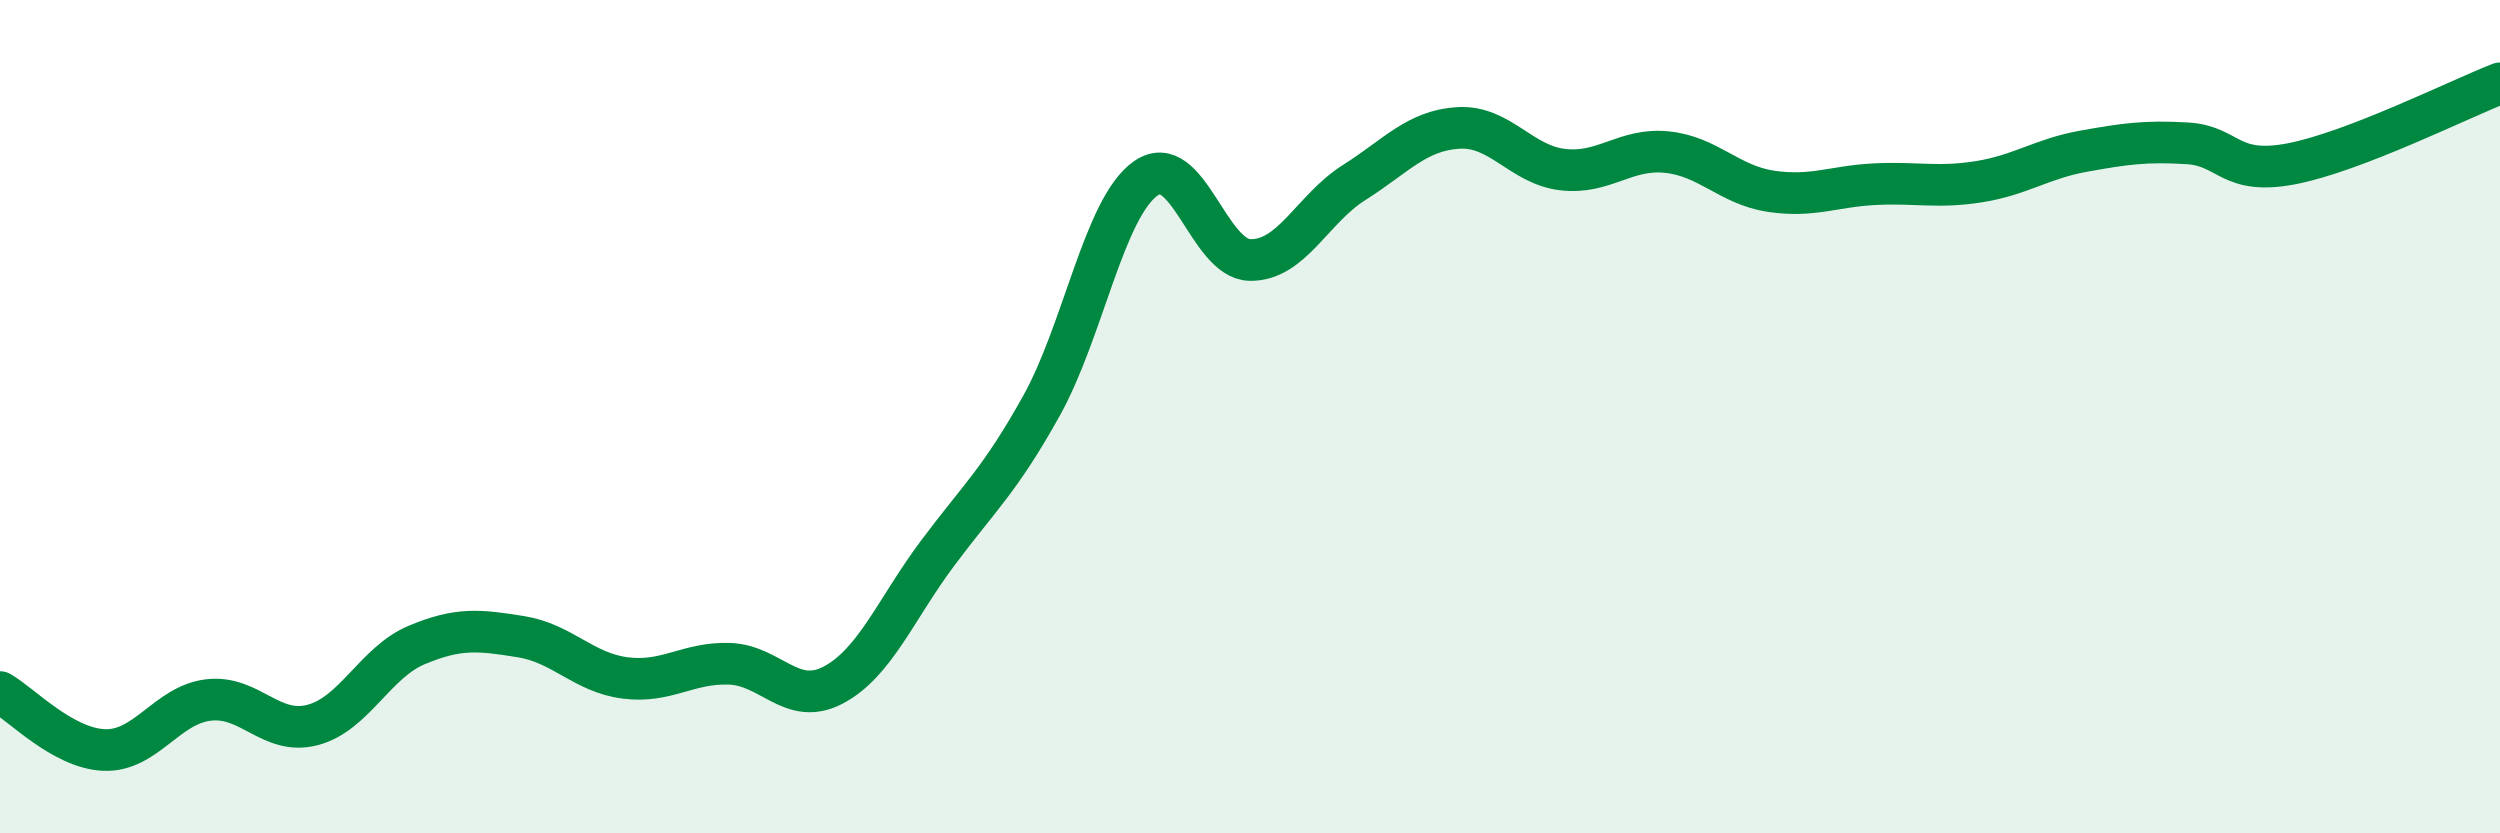
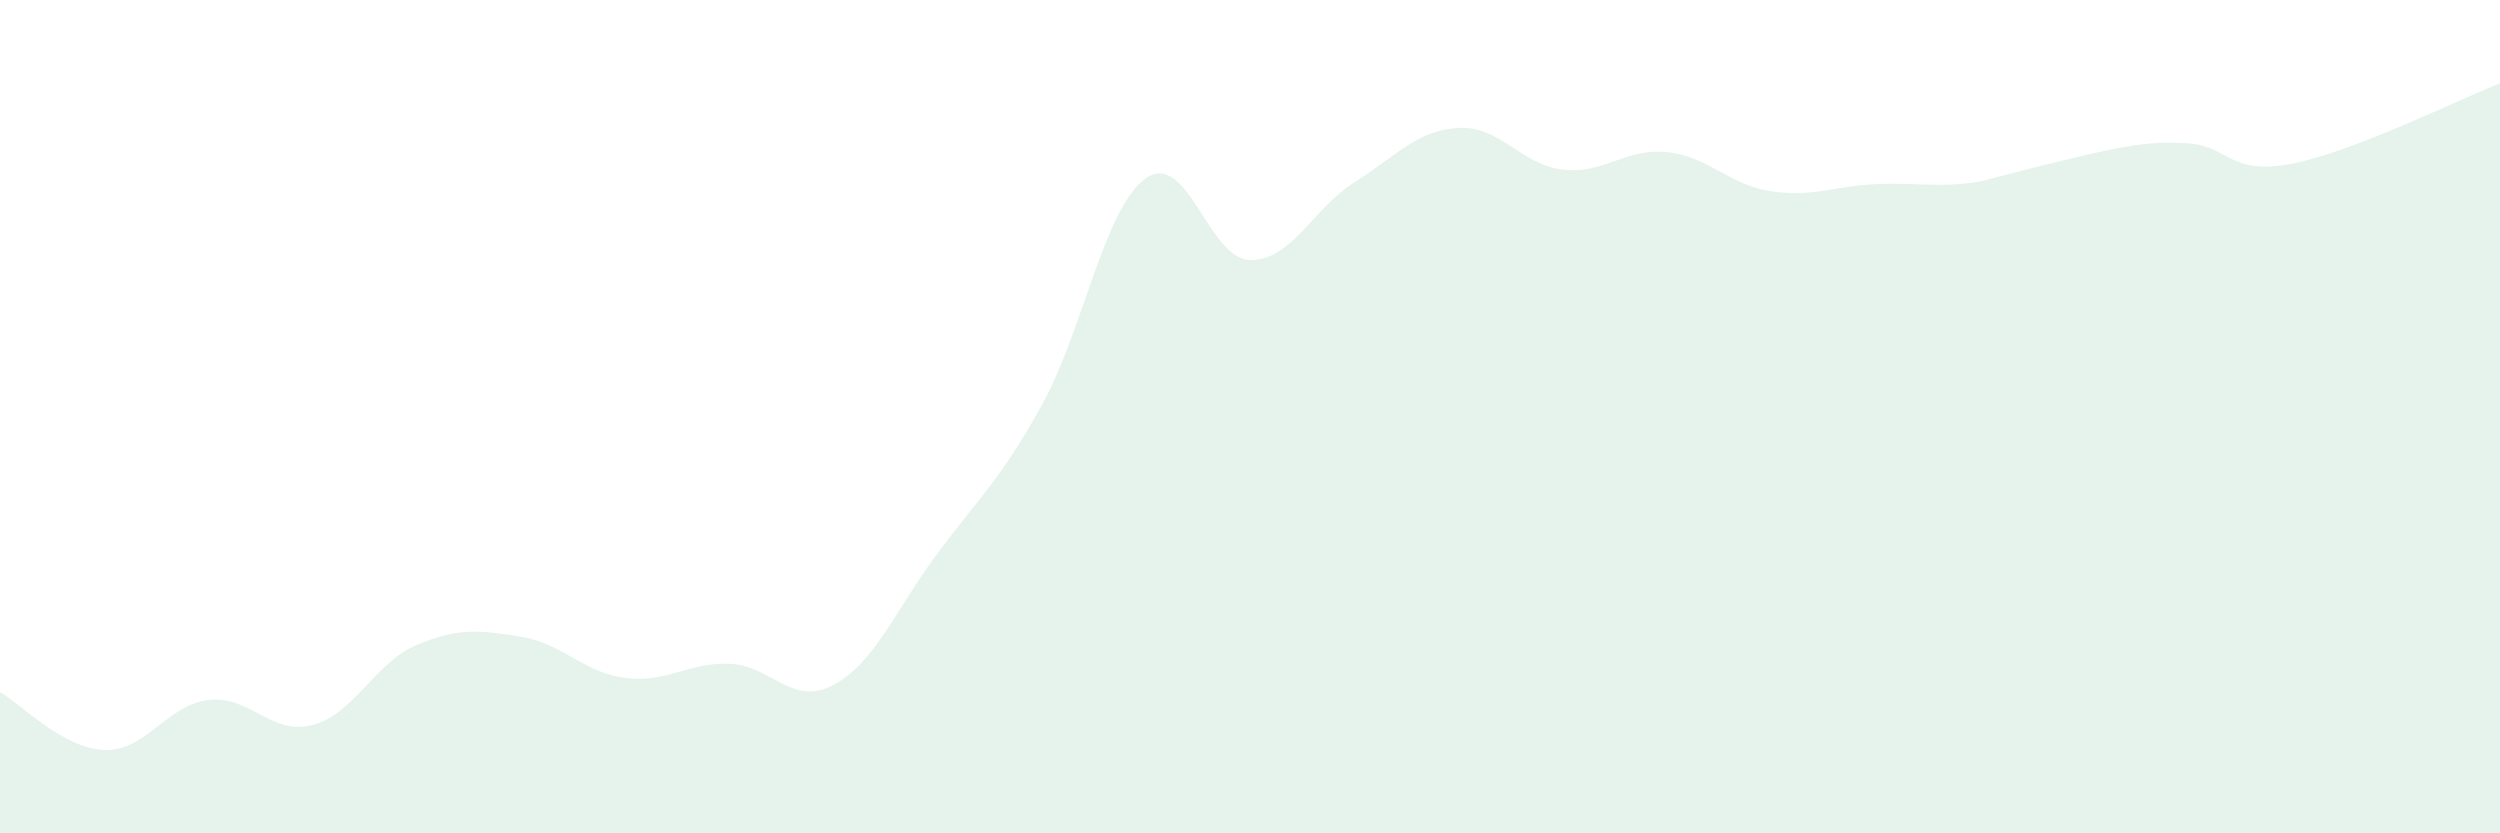
<svg xmlns="http://www.w3.org/2000/svg" width="60" height="20" viewBox="0 0 60 20">
-   <path d="M 0,16.61 C 0.5,16.89 1.5,17.96 2.5,18 C 3.5,18.04 4,16.92 5,16.8 C 6,16.68 6.5,17.66 7.5,17.4 C 8.5,17.14 9,15.9 10,15.48 C 11,15.06 11.5,15.12 12.5,15.28 C 13.5,15.44 14,16.14 15,16.27 C 16,16.4 16.5,15.9 17.5,15.93 C 18.5,15.96 19,16.97 20,16.44 C 21,15.91 21.5,14.62 22.5,13.28 C 23.5,11.94 24,11.53 25,9.73 C 26,7.93 26.5,4.98 27.5,4.28 C 28.5,3.58 29,6.22 30,6.24 C 31,6.26 31.5,5.01 32.5,4.38 C 33.5,3.75 34,3.13 35,3.07 C 36,3.01 36.5,3.95 37.5,4.07 C 38.5,4.19 39,3.55 40,3.65 C 41,3.75 41.5,4.44 42.5,4.59 C 43.5,4.74 44,4.47 45,4.42 C 46,4.37 46.5,4.52 47.5,4.36 C 48.5,4.2 49,3.81 50,3.63 C 51,3.45 51.5,3.38 52.5,3.44 C 53.5,3.5 53.5,4.22 55,3.93 C 56.5,3.64 59,2.39 60,2L60 20L0 20Z" fill="#008740" opacity="0.1" stroke-linecap="round" stroke-linejoin="round" />
-   <path d="M 0,16.61 C 0.5,16.89 1.5,17.96 2.5,18 C 3.5,18.04 4,16.92 5,16.8 C 6,16.68 6.5,17.66 7.5,17.4 C 8.5,17.14 9,15.9 10,15.48 C 11,15.06 11.5,15.12 12.5,15.28 C 13.5,15.44 14,16.14 15,16.27 C 16,16.4 16.5,15.9 17.5,15.93 C 18.5,15.96 19,16.97 20,16.44 C 21,15.91 21.5,14.62 22.5,13.28 C 23.5,11.94 24,11.53 25,9.73 C 26,7.93 26.5,4.98 27.5,4.28 C 28.5,3.58 29,6.22 30,6.24 C 31,6.26 31.5,5.01 32.5,4.38 C 33.5,3.75 34,3.13 35,3.07 C 36,3.01 36.5,3.95 37.5,4.07 C 38.5,4.19 39,3.55 40,3.65 C 41,3.75 41.5,4.44 42.5,4.59 C 43.5,4.74 44,4.47 45,4.42 C 46,4.37 46.5,4.52 47.5,4.36 C 48.5,4.2 49,3.81 50,3.63 C 51,3.45 51.5,3.38 52.5,3.44 C 53.5,3.5 53.5,4.22 55,3.93 C 56.5,3.64 59,2.39 60,2" stroke="#008740" stroke-width="1" fill="none" stroke-linecap="round" stroke-linejoin="round" />
+   <path d="M 0,16.61 C 0.5,16.89 1.5,17.96 2.5,18 C 3.5,18.04 4,16.92 5,16.8 C 6,16.68 6.5,17.66 7.5,17.4 C 8.5,17.14 9,15.9 10,15.48 C 11,15.06 11.5,15.12 12.5,15.28 C 13.5,15.44 14,16.14 15,16.27 C 16,16.4 16.5,15.9 17.5,15.93 C 18.5,15.96 19,16.97 20,16.44 C 21,15.91 21.5,14.62 22.5,13.28 C 23.5,11.94 24,11.53 25,9.73 C 26,7.93 26.5,4.98 27.5,4.28 C 28.5,3.58 29,6.22 30,6.24 C 31,6.26 31.5,5.01 32.5,4.38 C 33.5,3.75 34,3.13 35,3.07 C 36,3.01 36.5,3.95 37.5,4.07 C 38.5,4.19 39,3.55 40,3.65 C 41,3.75 41.5,4.44 42.5,4.59 C 43.5,4.74 44,4.47 45,4.42 C 46,4.37 46.5,4.52 47.5,4.36 C 51,3.45 51.5,3.38 52.5,3.44 C 53.5,3.5 53.5,4.22 55,3.93 C 56.5,3.64 59,2.39 60,2L60 20L0 20Z" fill="#008740" opacity="0.1" stroke-linecap="round" stroke-linejoin="round" />
</svg>